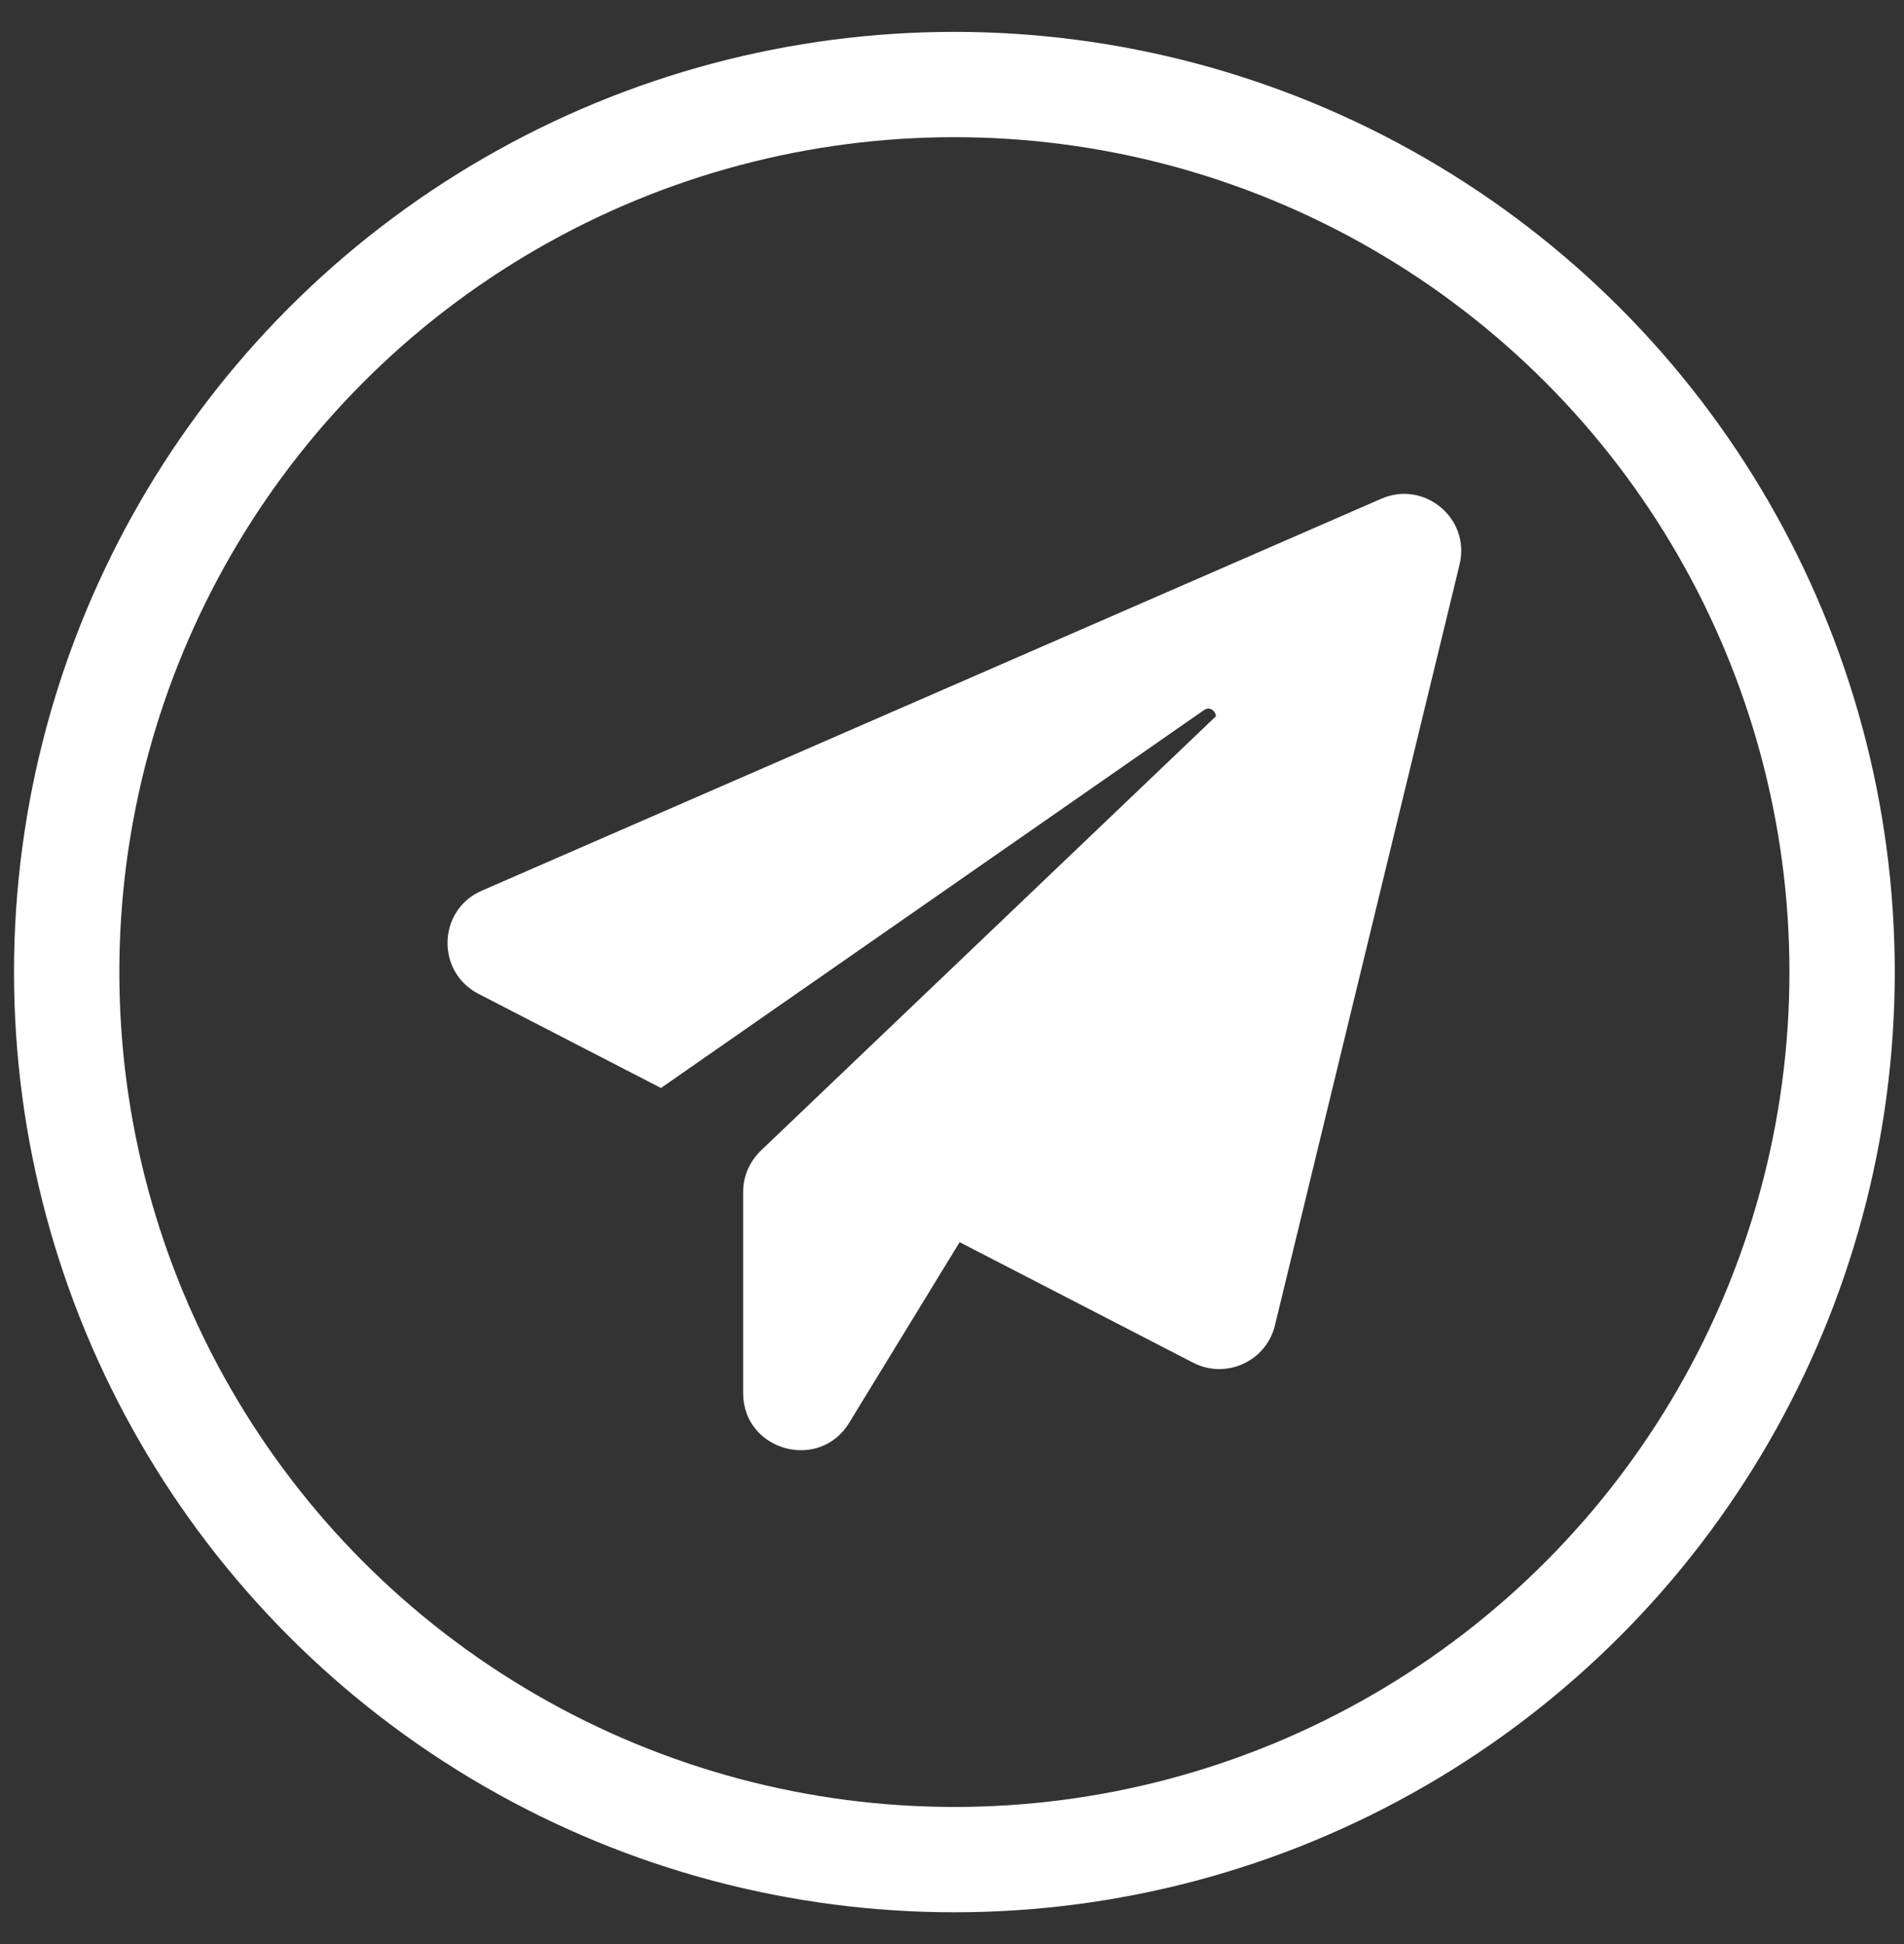
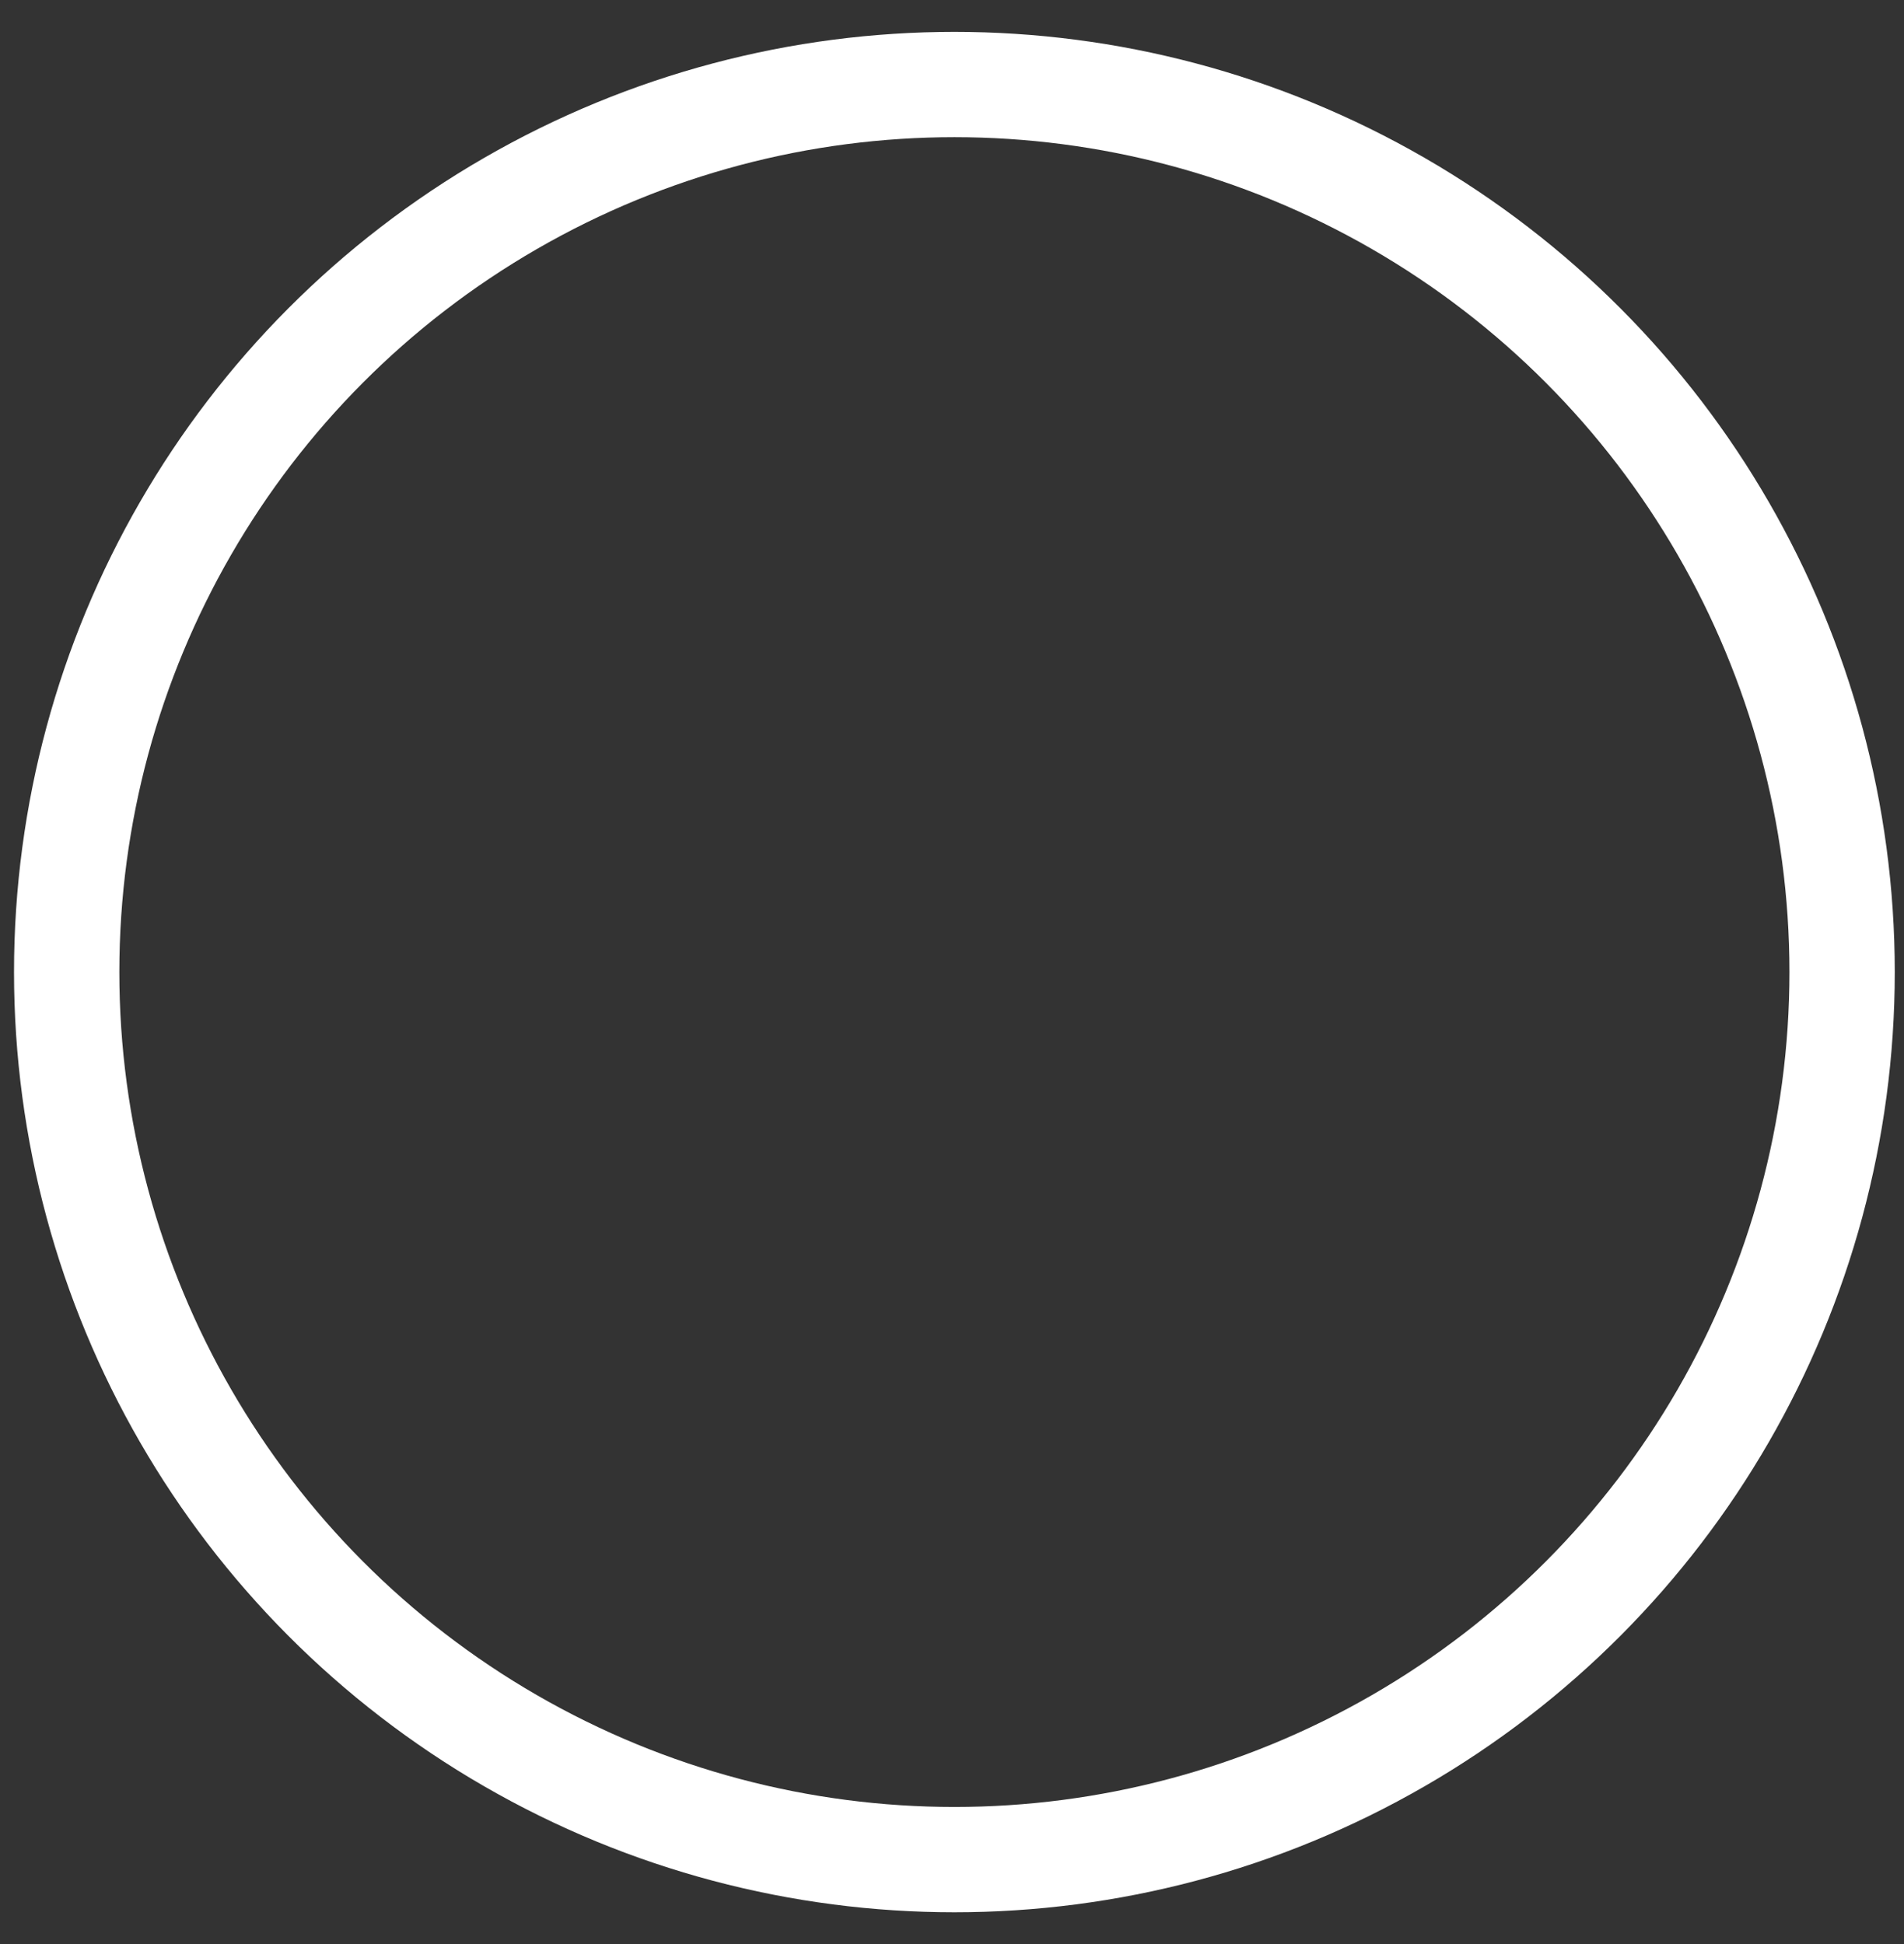
<svg xmlns="http://www.w3.org/2000/svg" width="47" height="48" viewBox="0 0 47 48" fill="none">
  <rect x="0" y="0" width="47" height="48" fill="#333333" stroke="none" />
-   <path d="M36.029 13.94L31.471 32.724C31.257 33.609 30.265 34.064 29.452 33.644L23.688 30.669L20.962 35.128C20.221 36.343 18.344 35.816 18.344 34.395V29.427C18.344 29.042 18.505 28.676 18.782 28.408L30.015 17.684C30.006 17.55 29.863 17.434 29.72 17.532L16.316 26.862L11.812 24.538C10.757 23.993 10.802 22.465 11.892 21.991L34.099 12.313C35.162 11.849 36.306 12.805 36.029 13.94Z" fill="white" />
  <circle cx="23.559" cy="24" r="21.913" stroke="white" stroke-width="2.6" />
</svg>